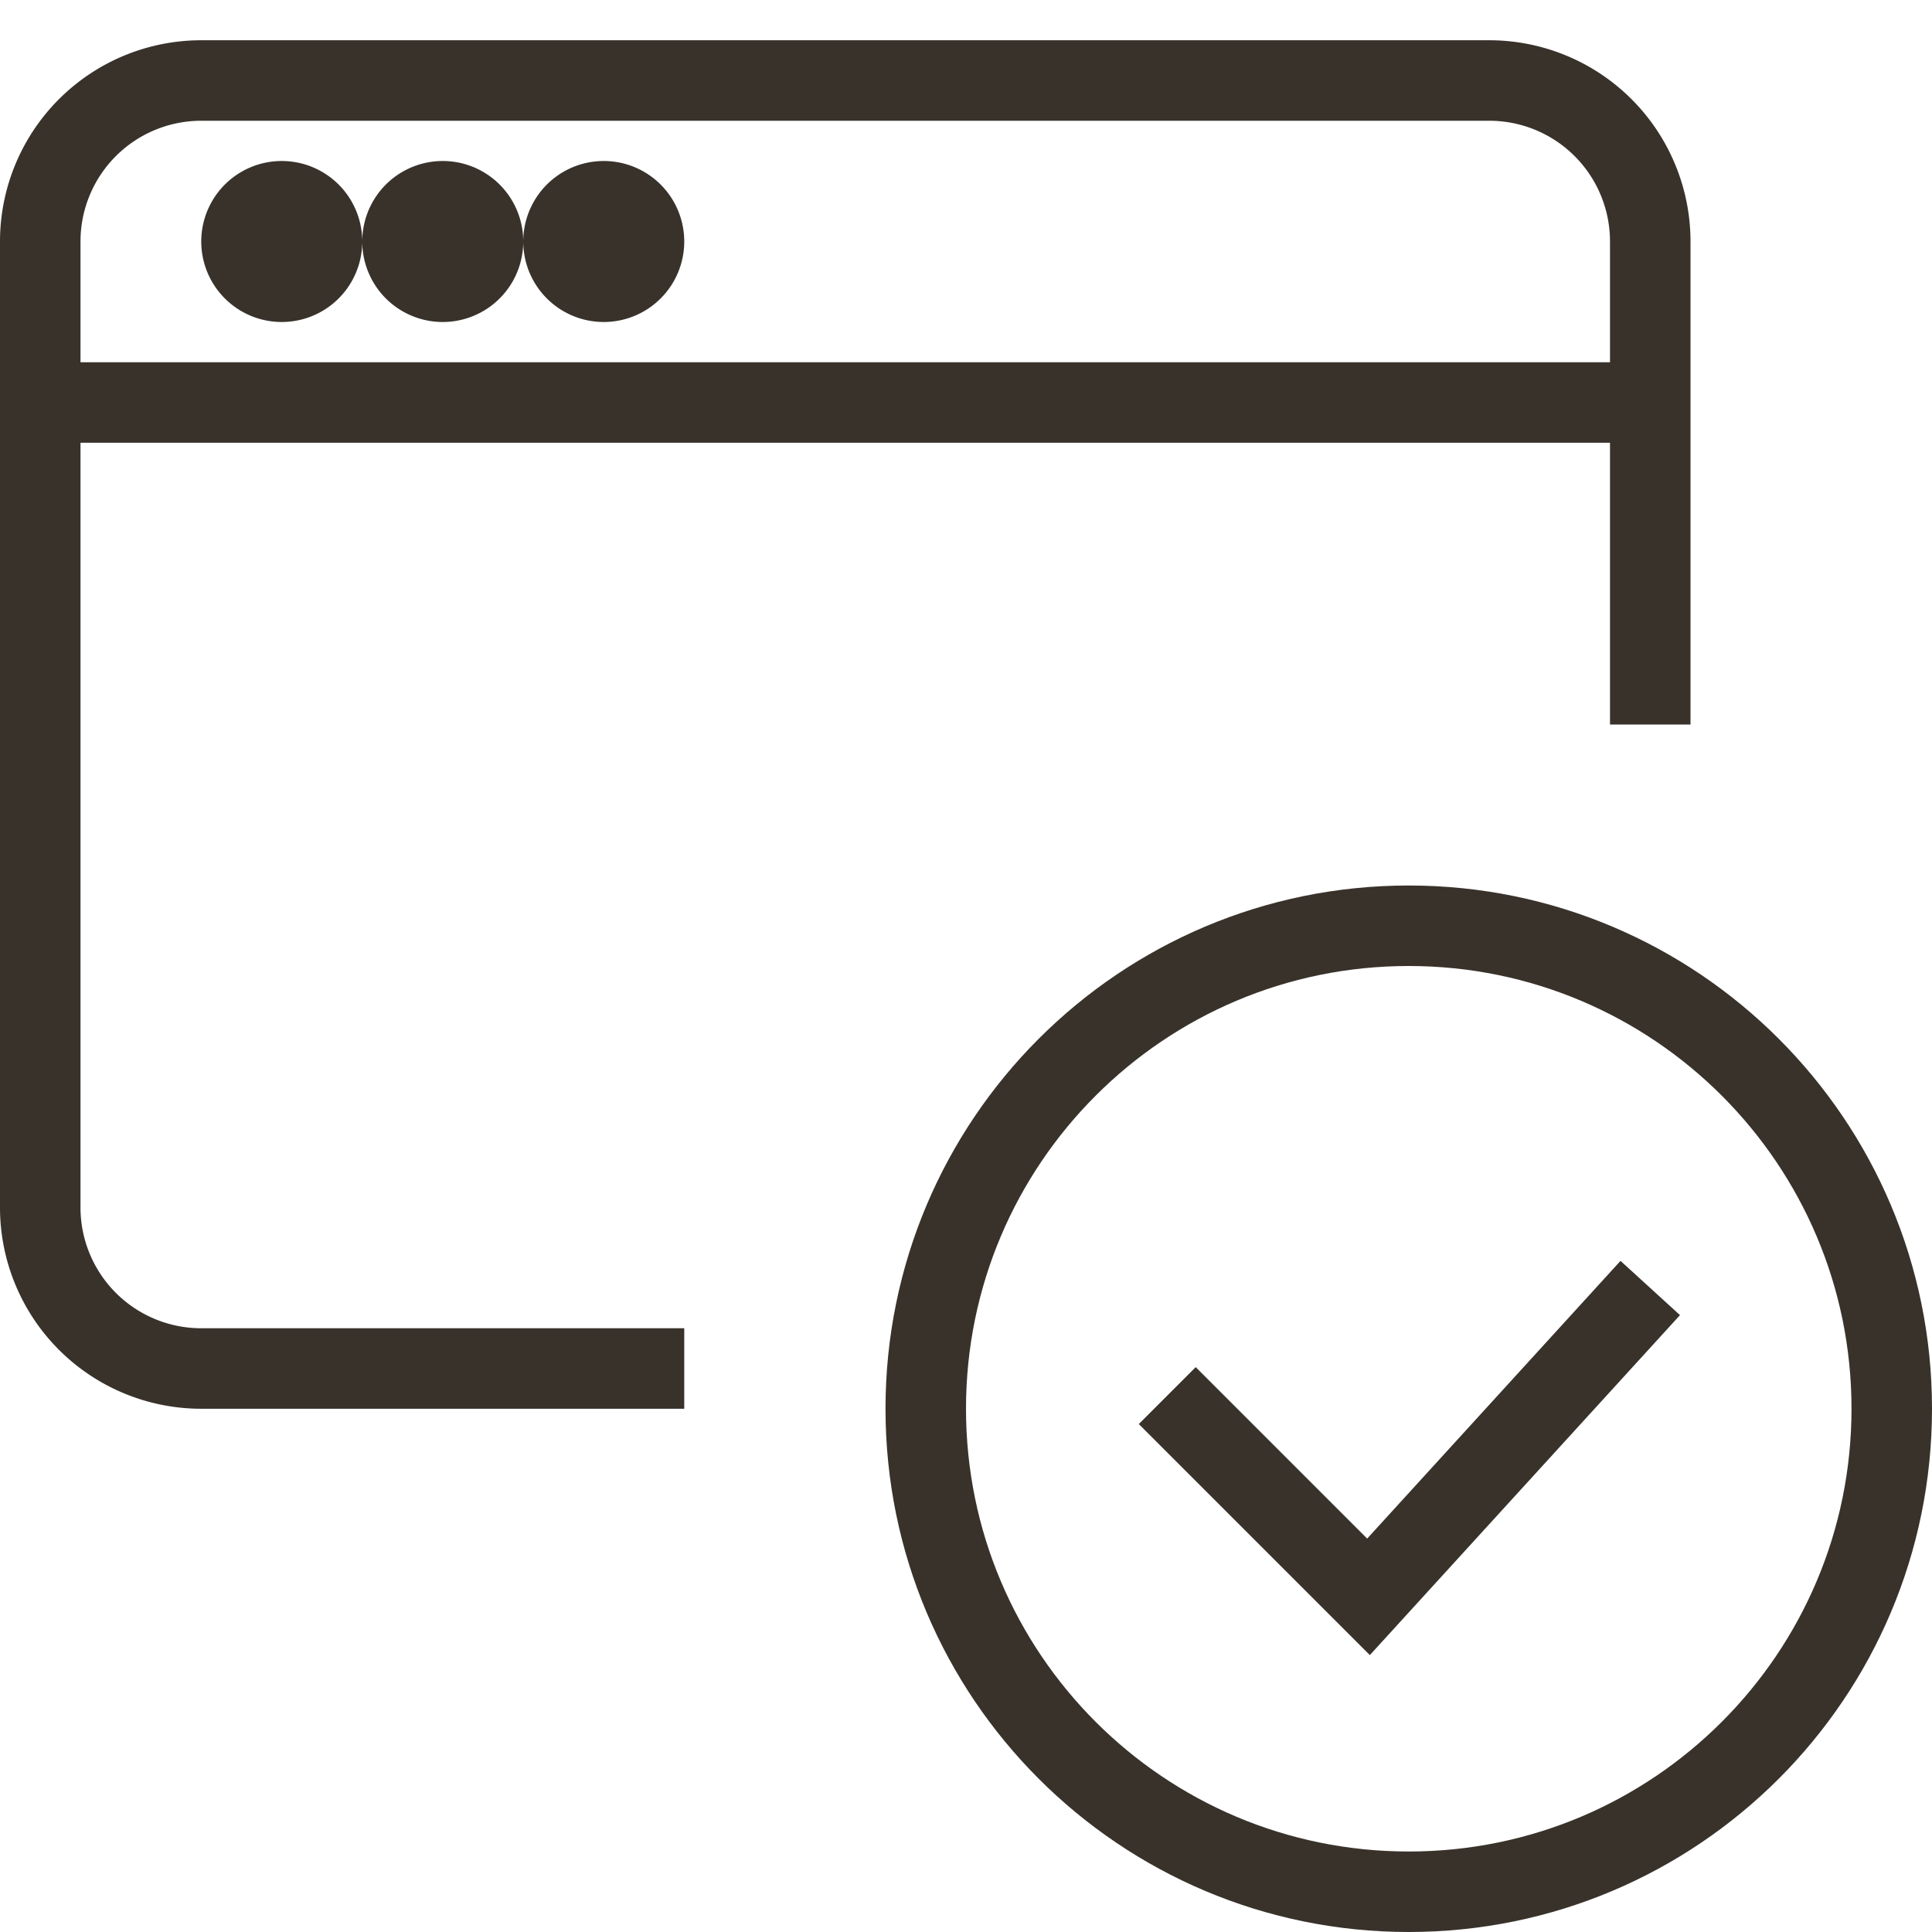
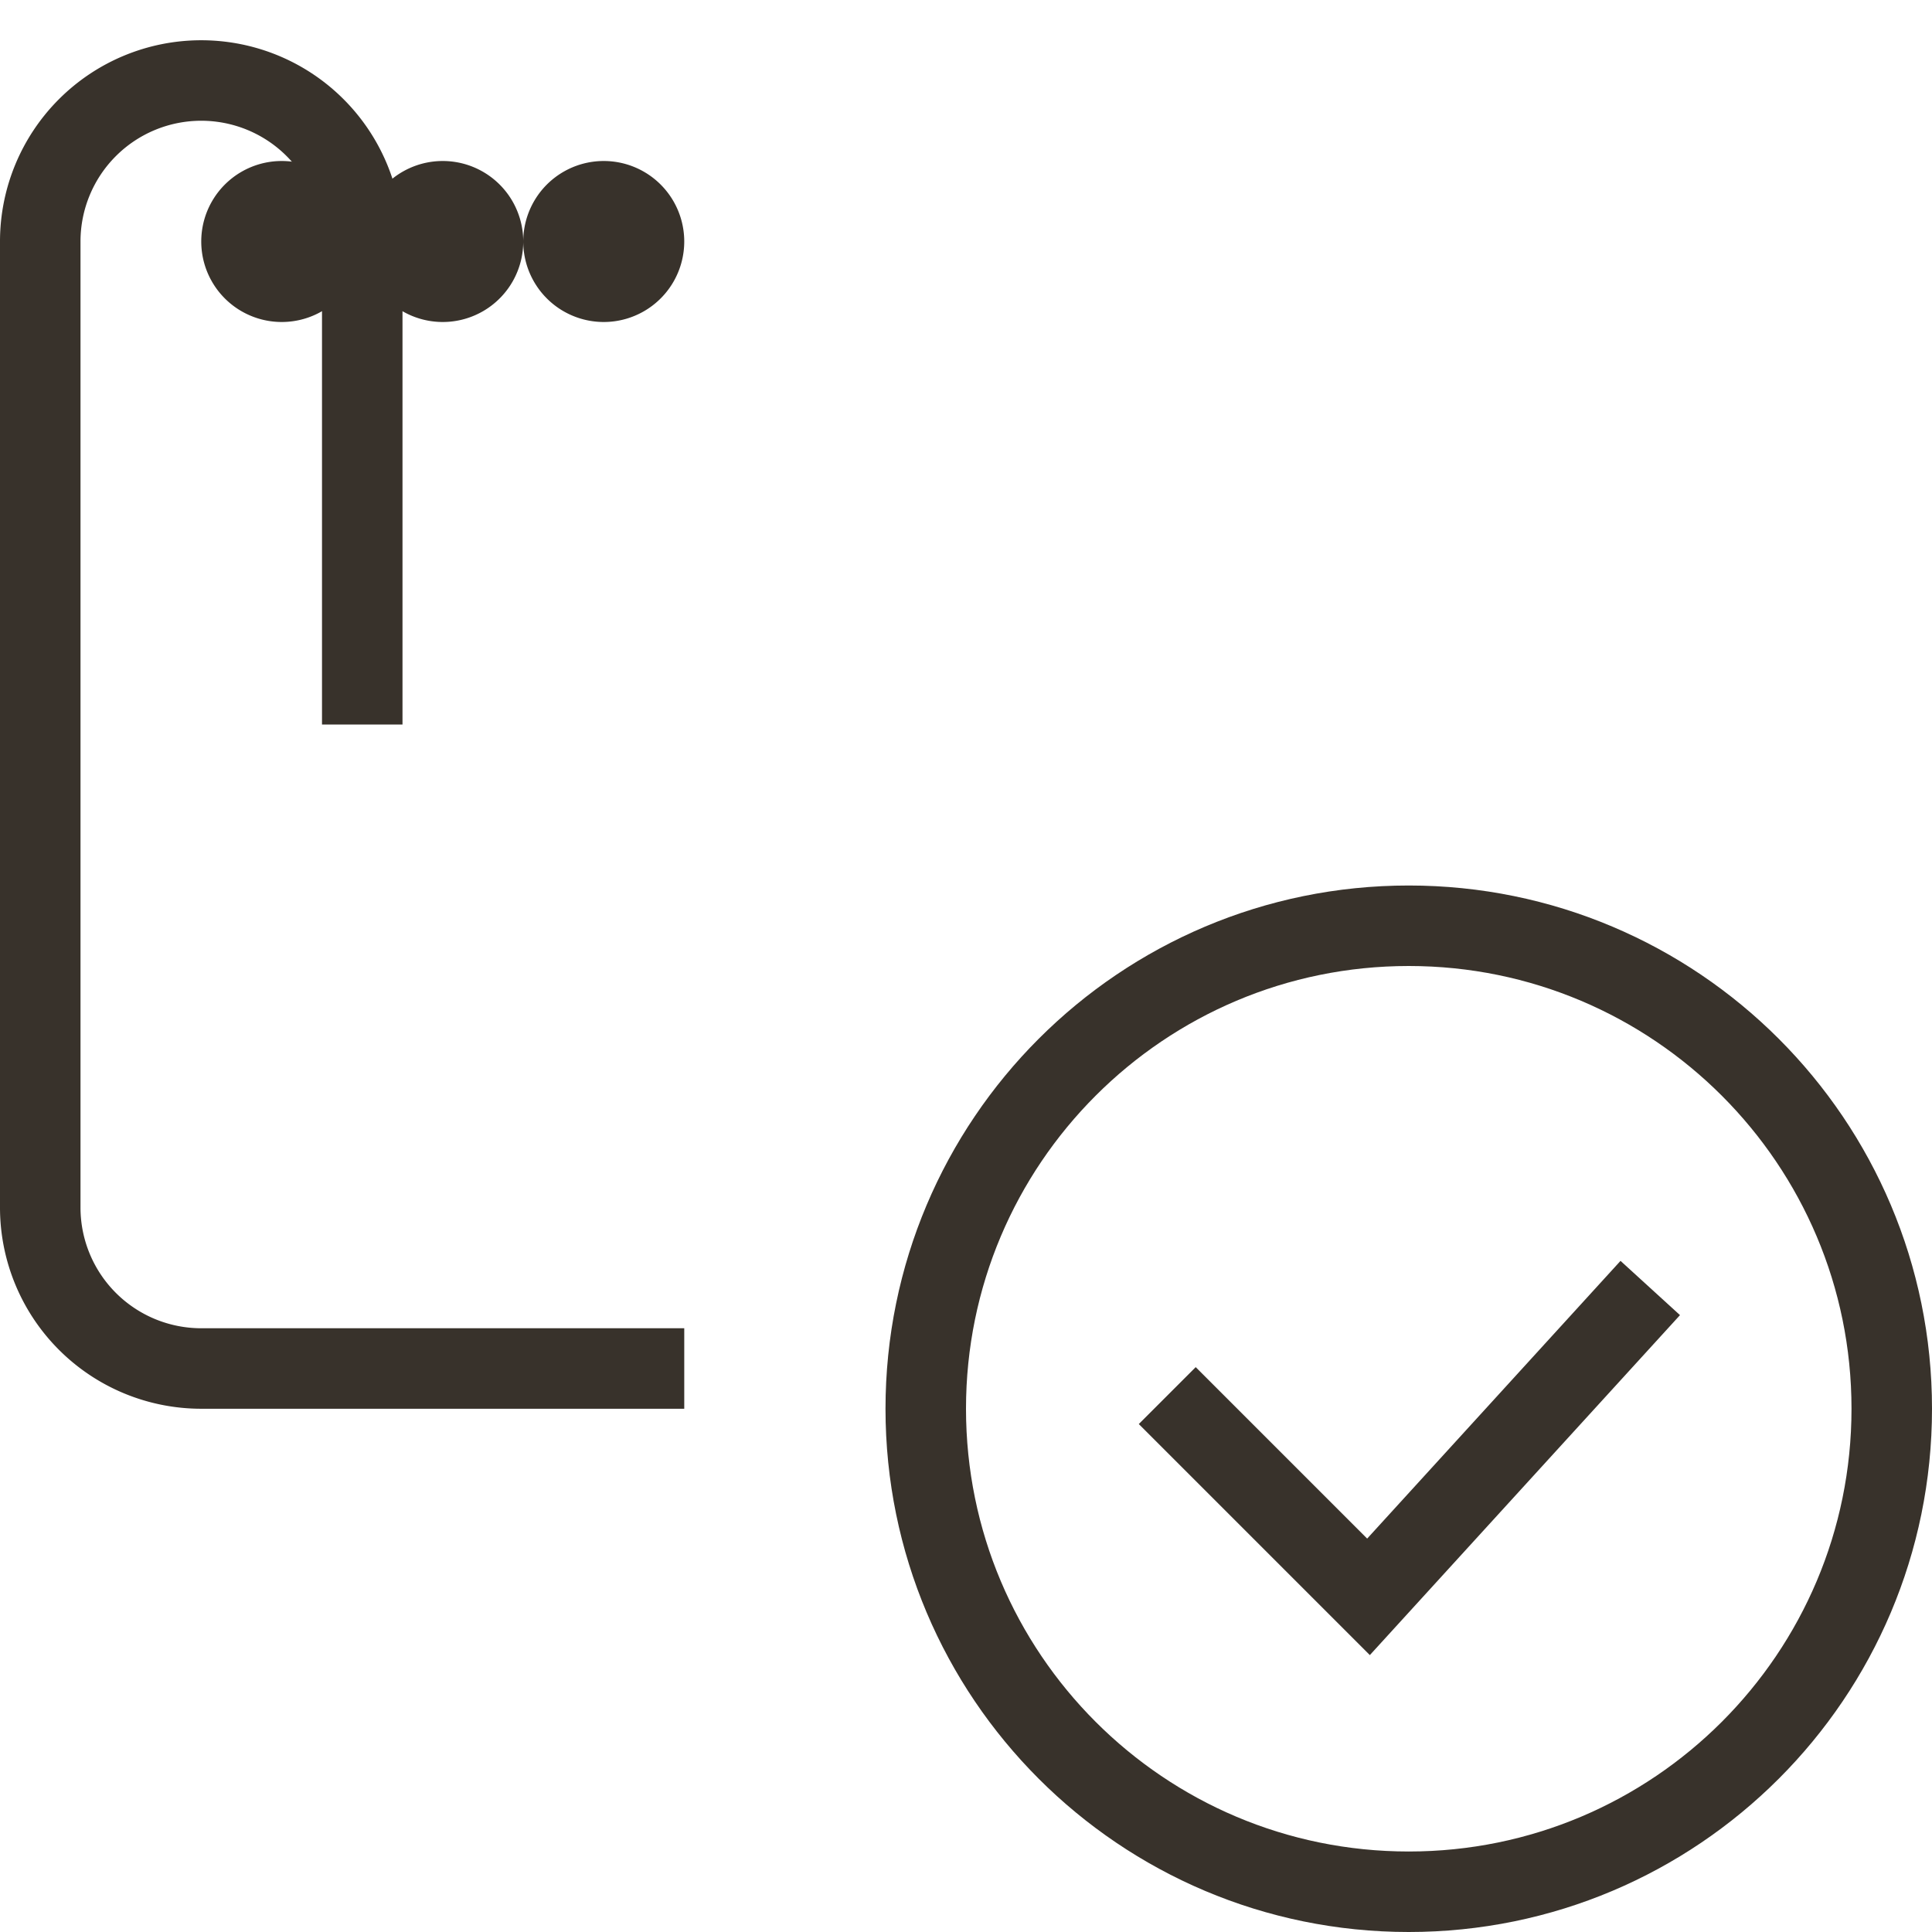
<svg xmlns="http://www.w3.org/2000/svg" viewBox="0 0 48 48" style="stroke: #38322b;">
  <g stroke-width="2" fill="none" fill-rule="evenodd">
-     <path d="M1 10h40" />
    <path d="M7 5a1 1 0 0 0 0 2 1 1 0 0 0 0-2m4 0a1 1 0 0 0 0 2 1 1 0 0 0 0-2m4 0a1 1 0 0 0 0 2 1 1 0 0 0 0-2" fill="#38322b" />
-     <path d="M17 34H5a4 4 0 0 1-4-4V6a4 4 0 0 1 4-4h32a4 4 0 0 1 4 4v12" />
+     <path d="M17 34H5a4 4 0 0 1-4-4V6a4 4 0 0 1 4-4a4 4 0 0 1 4 4v12" />
    <path d="M47 35c0 6.628-5.373 12-12 12-6.63 0-12-5.372-12-12 0-6.627 5.37-12 12-12 6.627 0 12 5.373 12 12z" />
    <path d="M41 32l-7 7.673-5-5" />
  </g>
</svg>